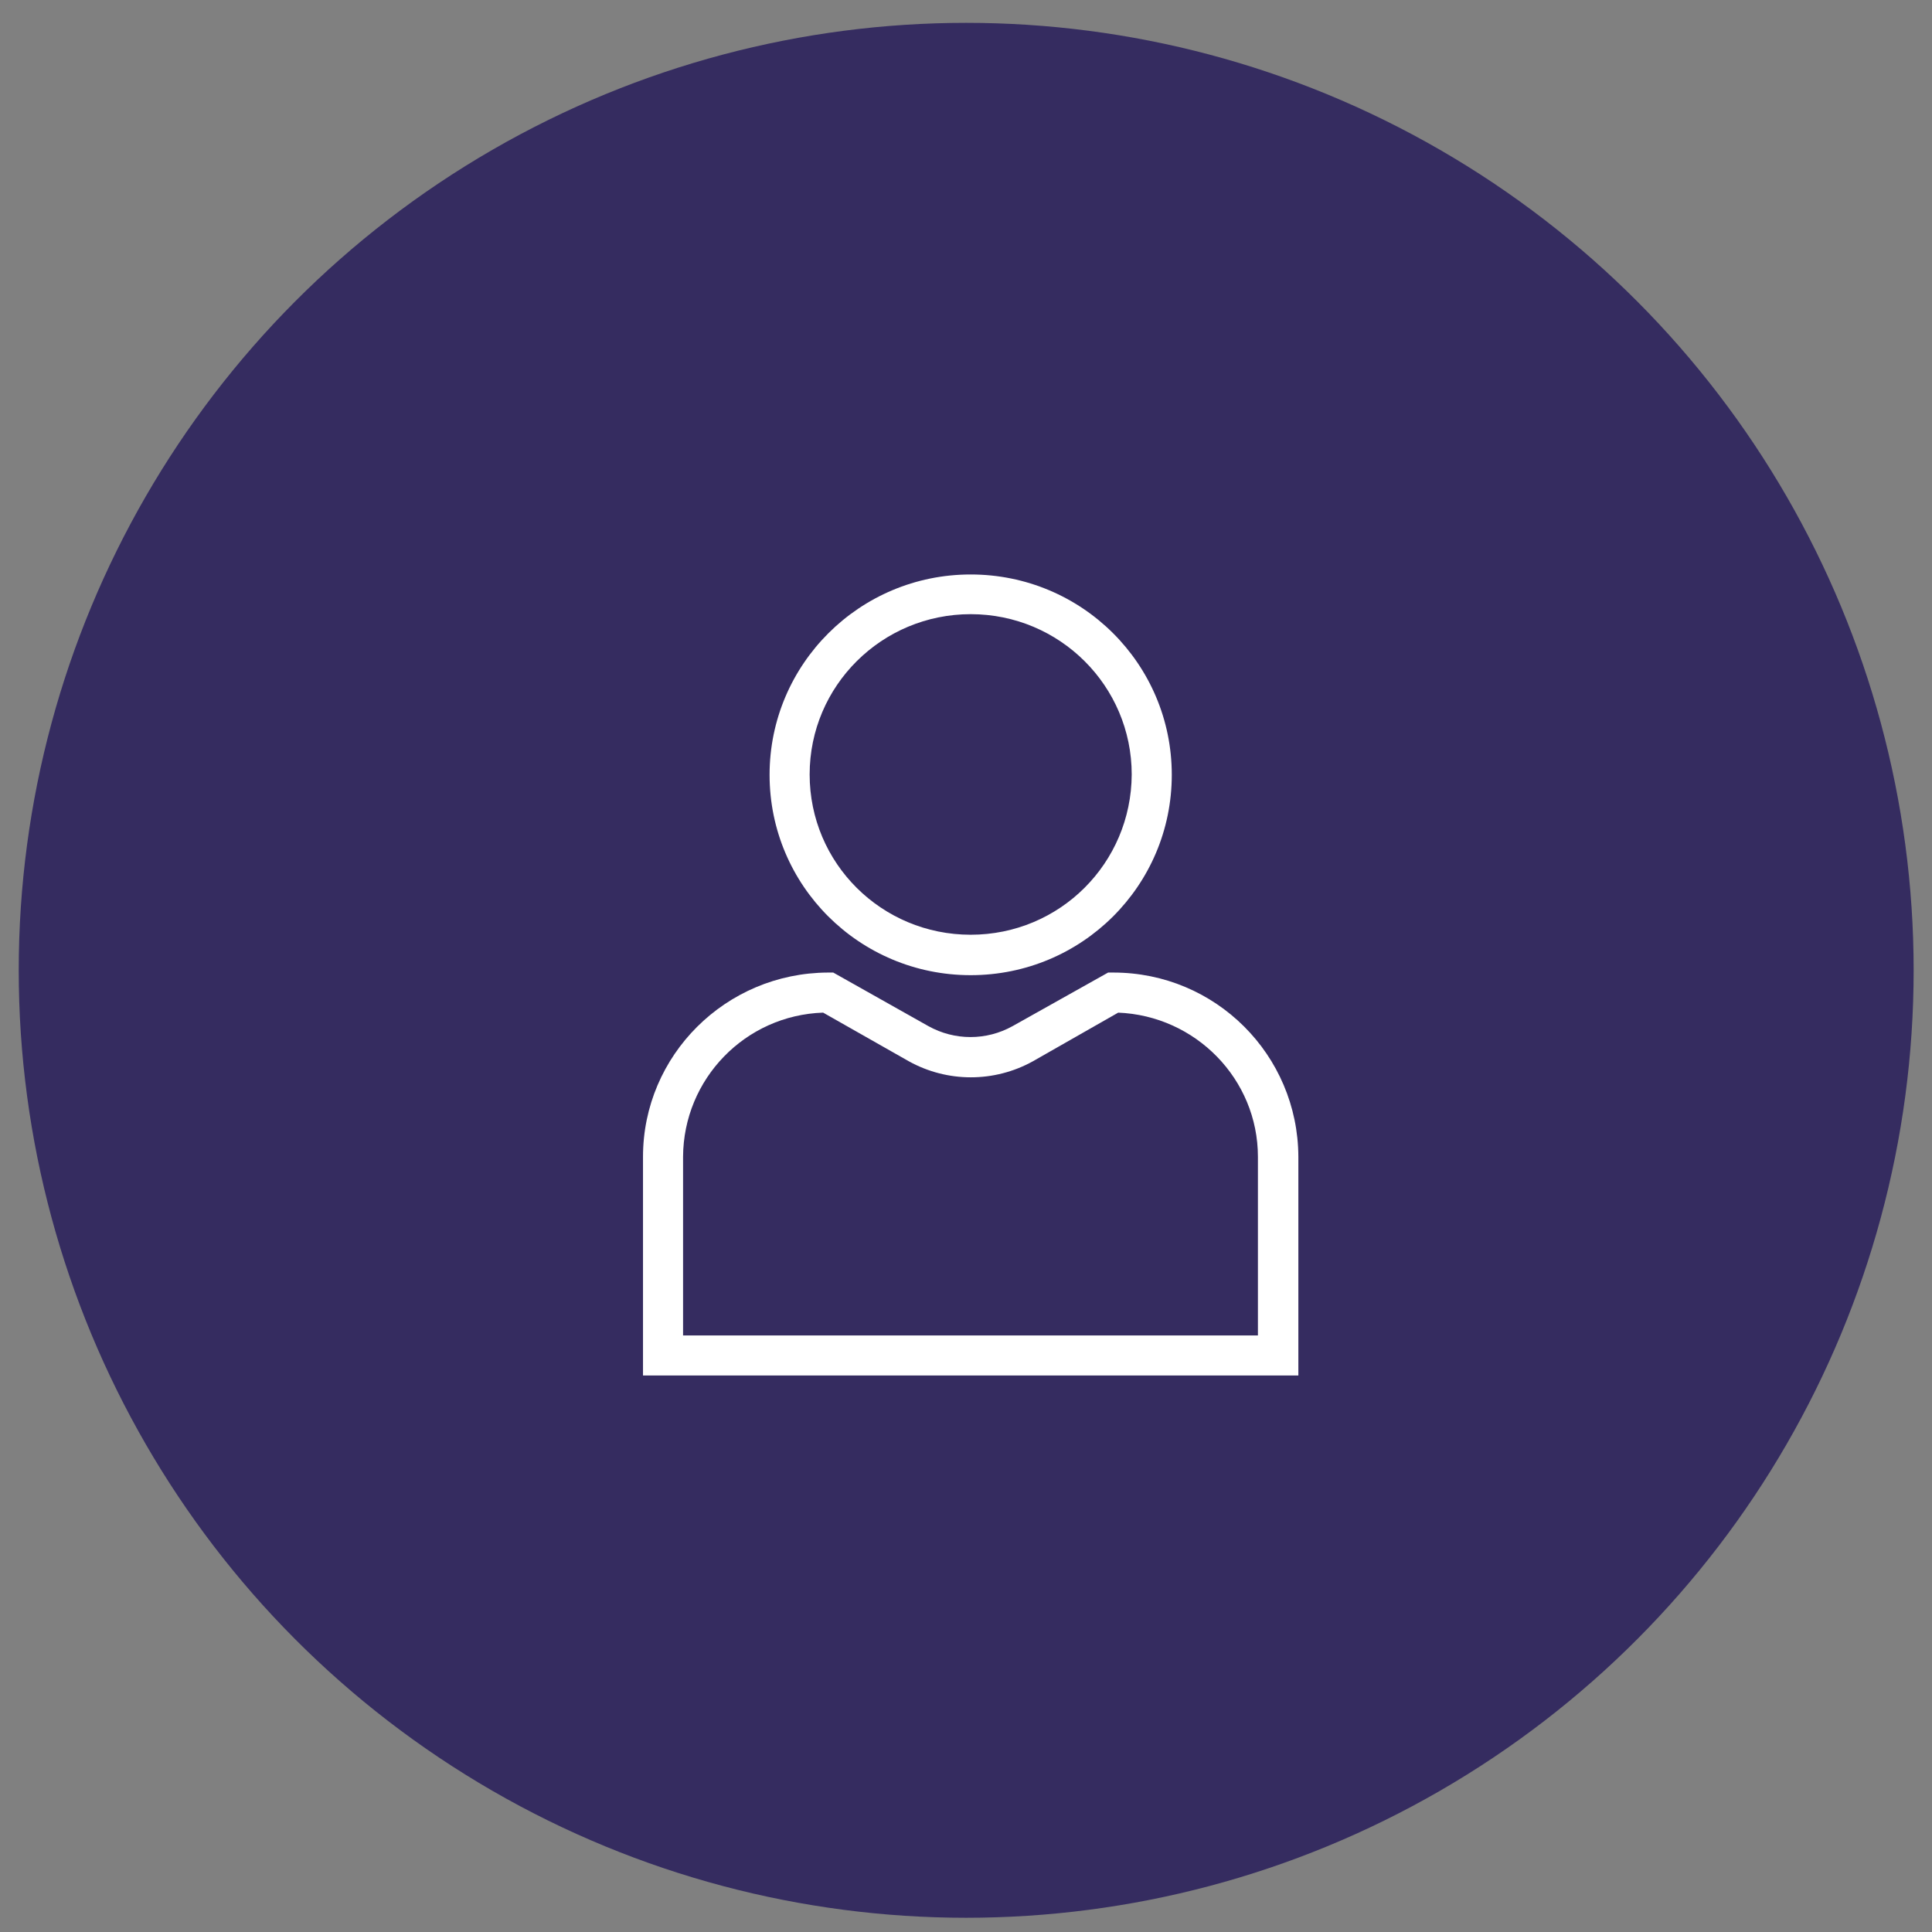
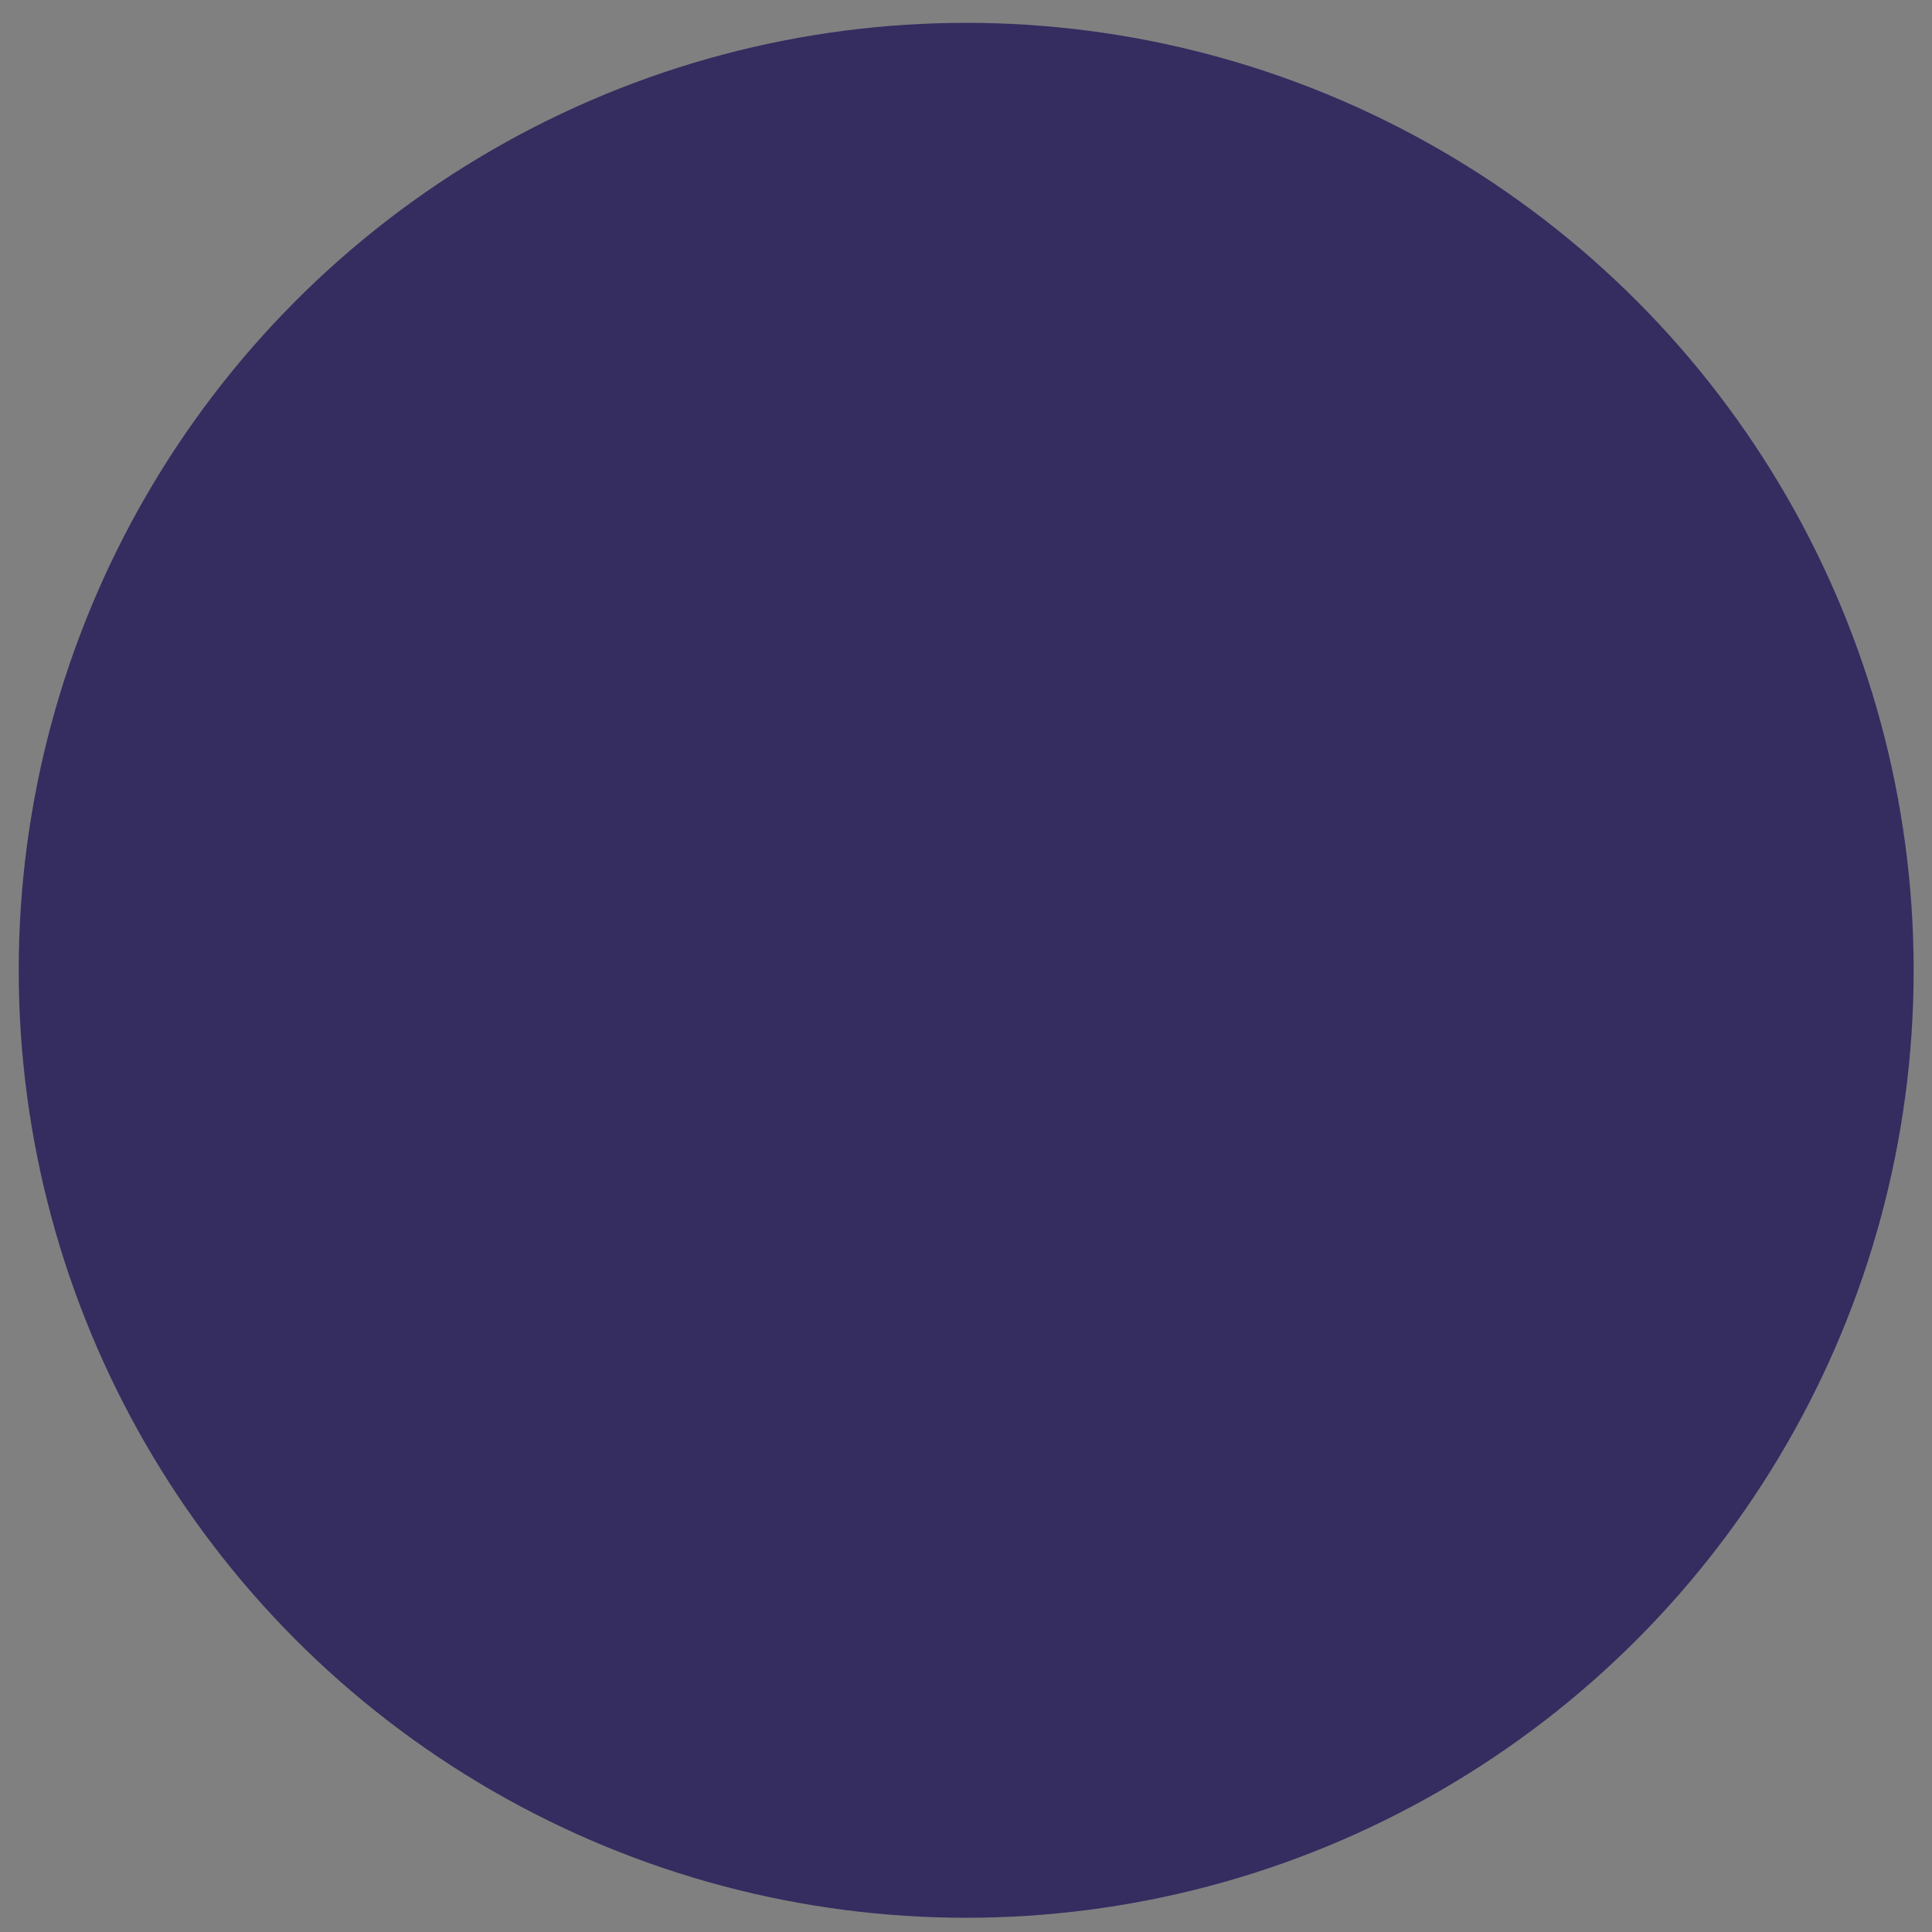
<svg xmlns="http://www.w3.org/2000/svg" id="Capa_1" viewBox="0 0 51.59 51.59">
  <rect x="0" y="0" width="51.59" height="51.59" fill="#808080" stroke="none" />
  <defs>
    <style>.cls-1{fill:#fff;}.cls-2{fill:#352c60;}</style>
  </defs>
  <circle class="cls-2" cx="25.8" cy="25.91" r="25.3" />
  <g id="Group_696">
    <g id="Group_695">
      <g id="Group_694">
        <g id="Group_693">
          <g id="Group_692">
-             <path id="n7syfot7ya" class="cls-1" d="M22.25,25.97l2.54,1.43c.7,.39,1.55,.39,2.25,0l2.55-1.43h.14c2.73,0,4.93,2.2,4.94,4.92v5.84H17.17v-5.84c0-2.71,2.21-4.91,4.94-4.92h.14Zm7.61,1.07l-2.28,1.3c-1.03,.57-2.28,.57-3.31,0l-2.29-1.3c-2.08,.07-3.73,1.77-3.74,3.85v4.77h15.35v-4.77c0-2.07-1.66-3.77-3.74-3.85h0Zm-3.94-11.7c2.97,0,5.37,2.39,5.37,5.35s-2.4,5.35-5.37,5.35-5.37-2.39-5.37-5.35h0c0-2.95,2.4-5.35,5.37-5.35h0Zm0,1.06c-2.37,0-4.3,1.91-4.3,4.28s1.92,4.28,4.3,4.28,4.29-1.91,4.3-4.28c0-2.36-1.92-4.28-4.3-4.28h0Z" />
-           </g>
+             </g>
        </g>
      </g>
    </g>
  </g>
</svg>